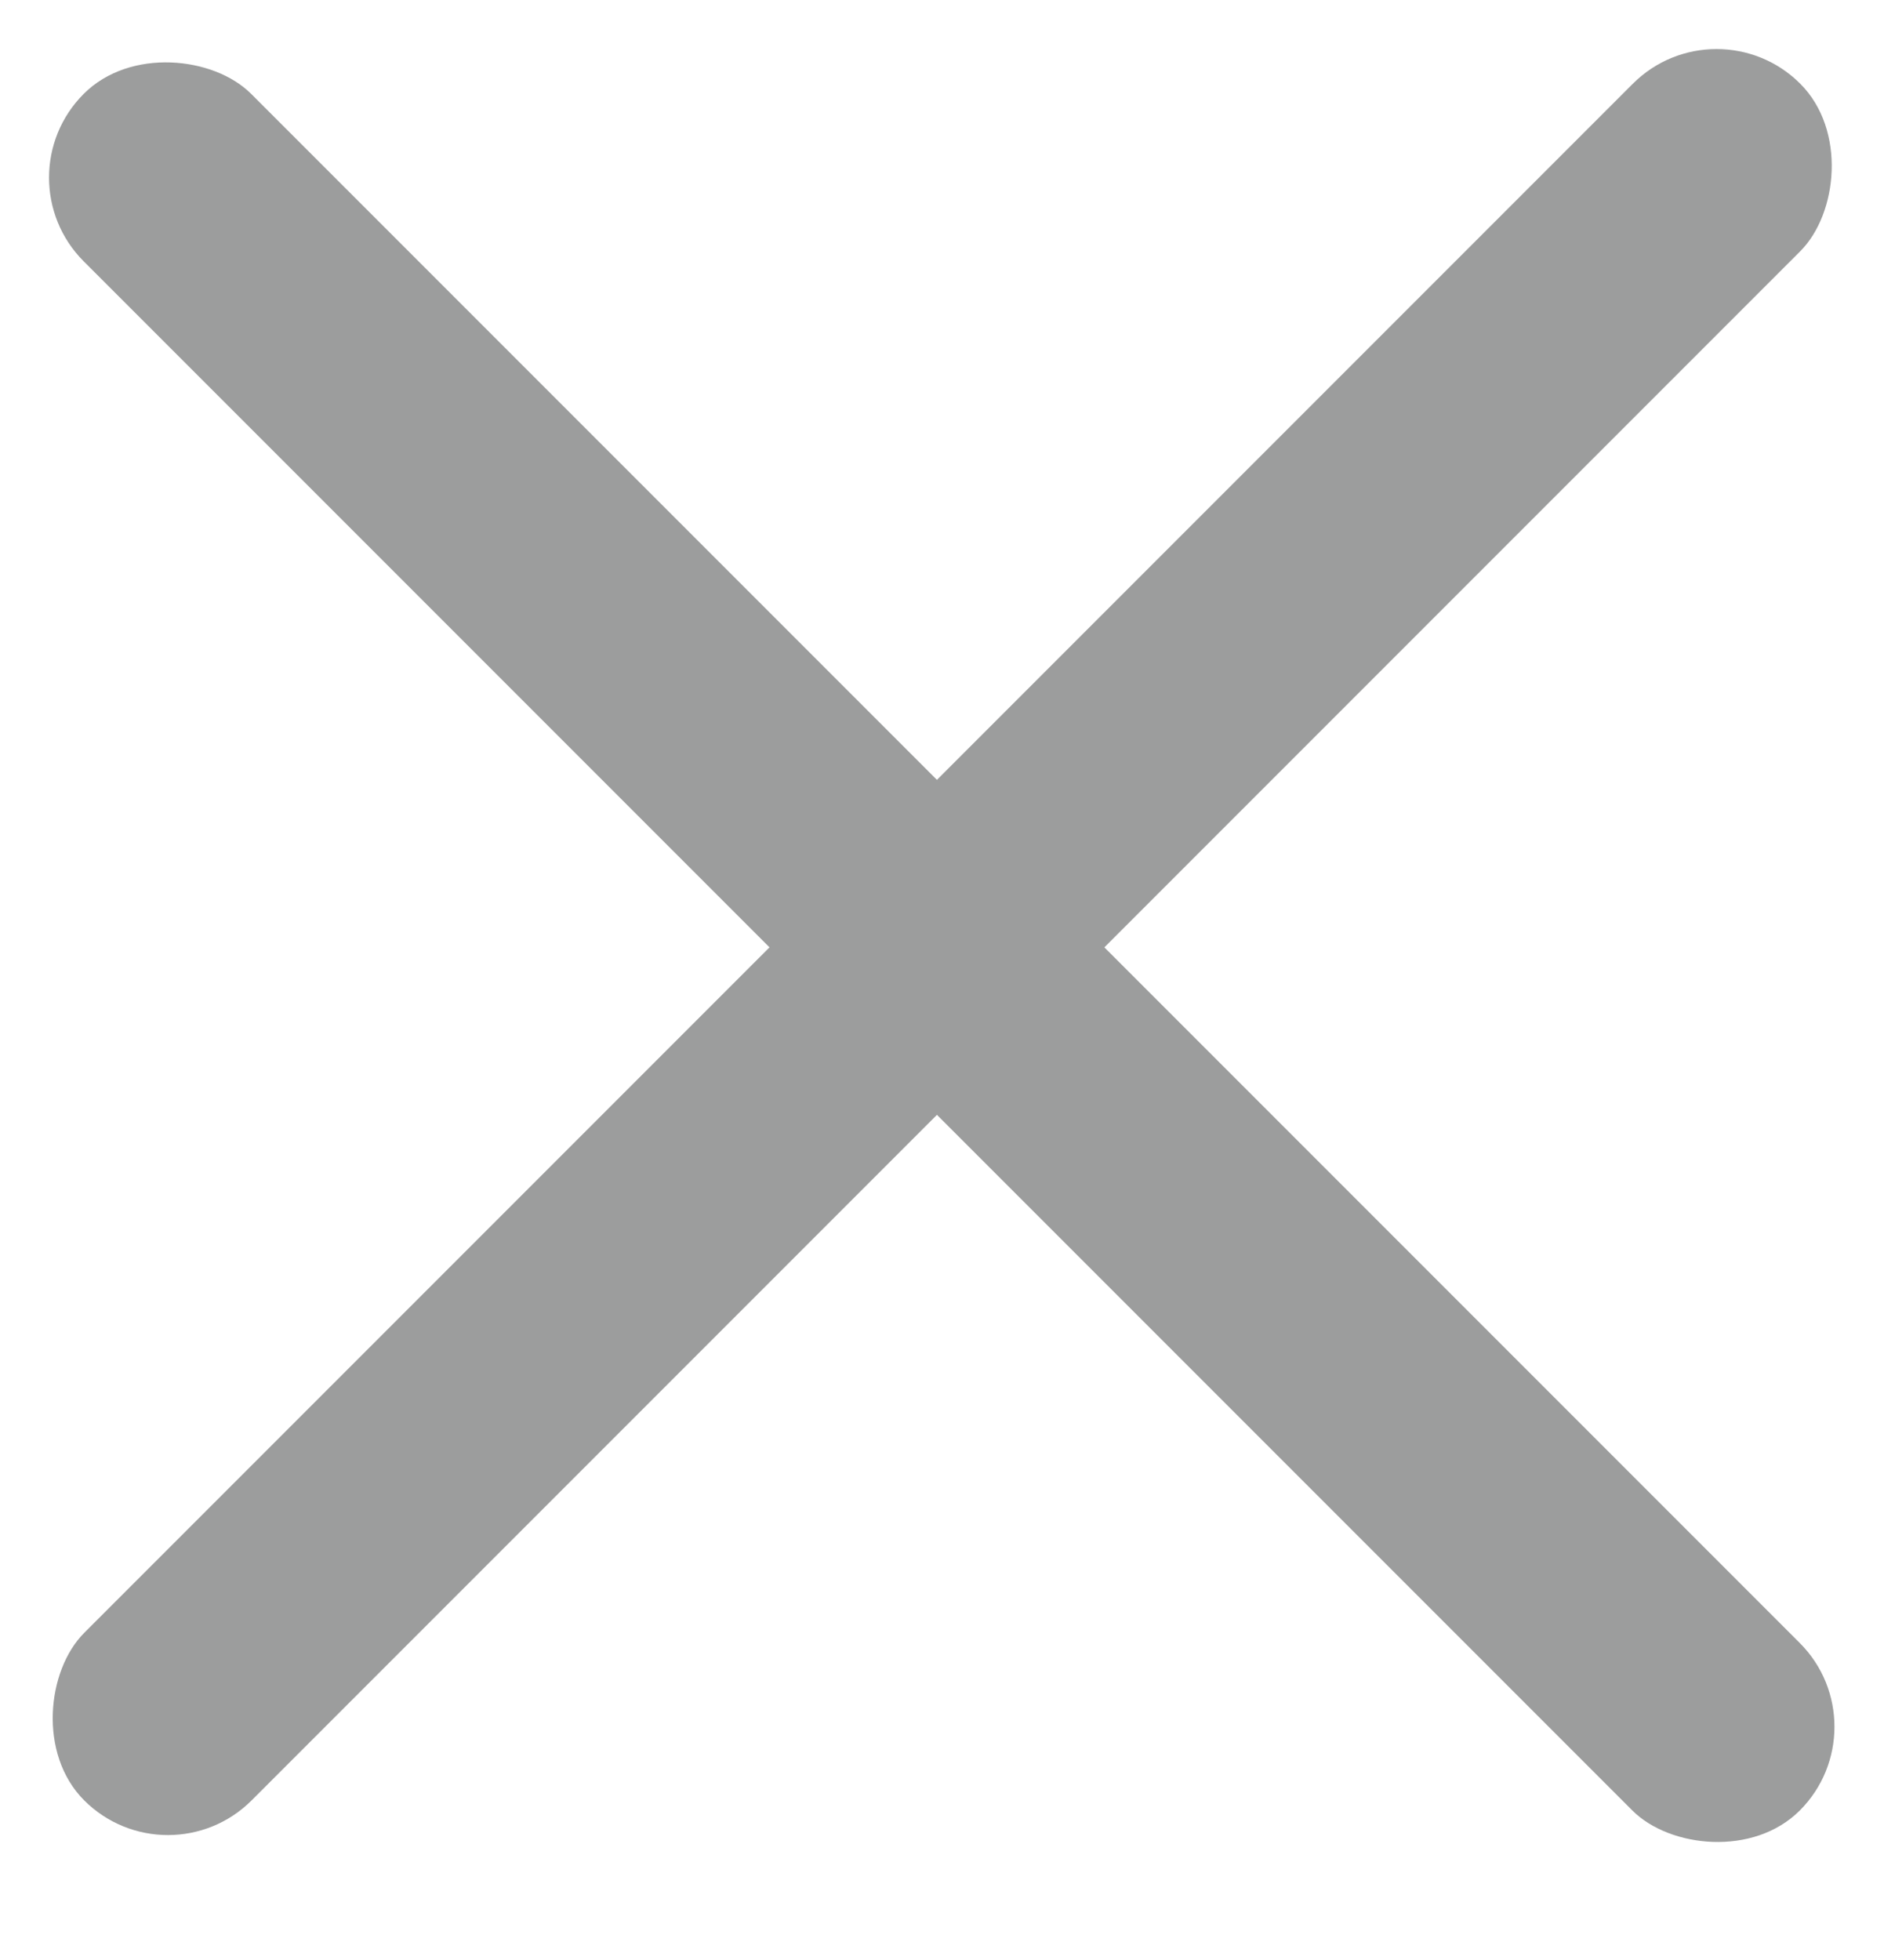
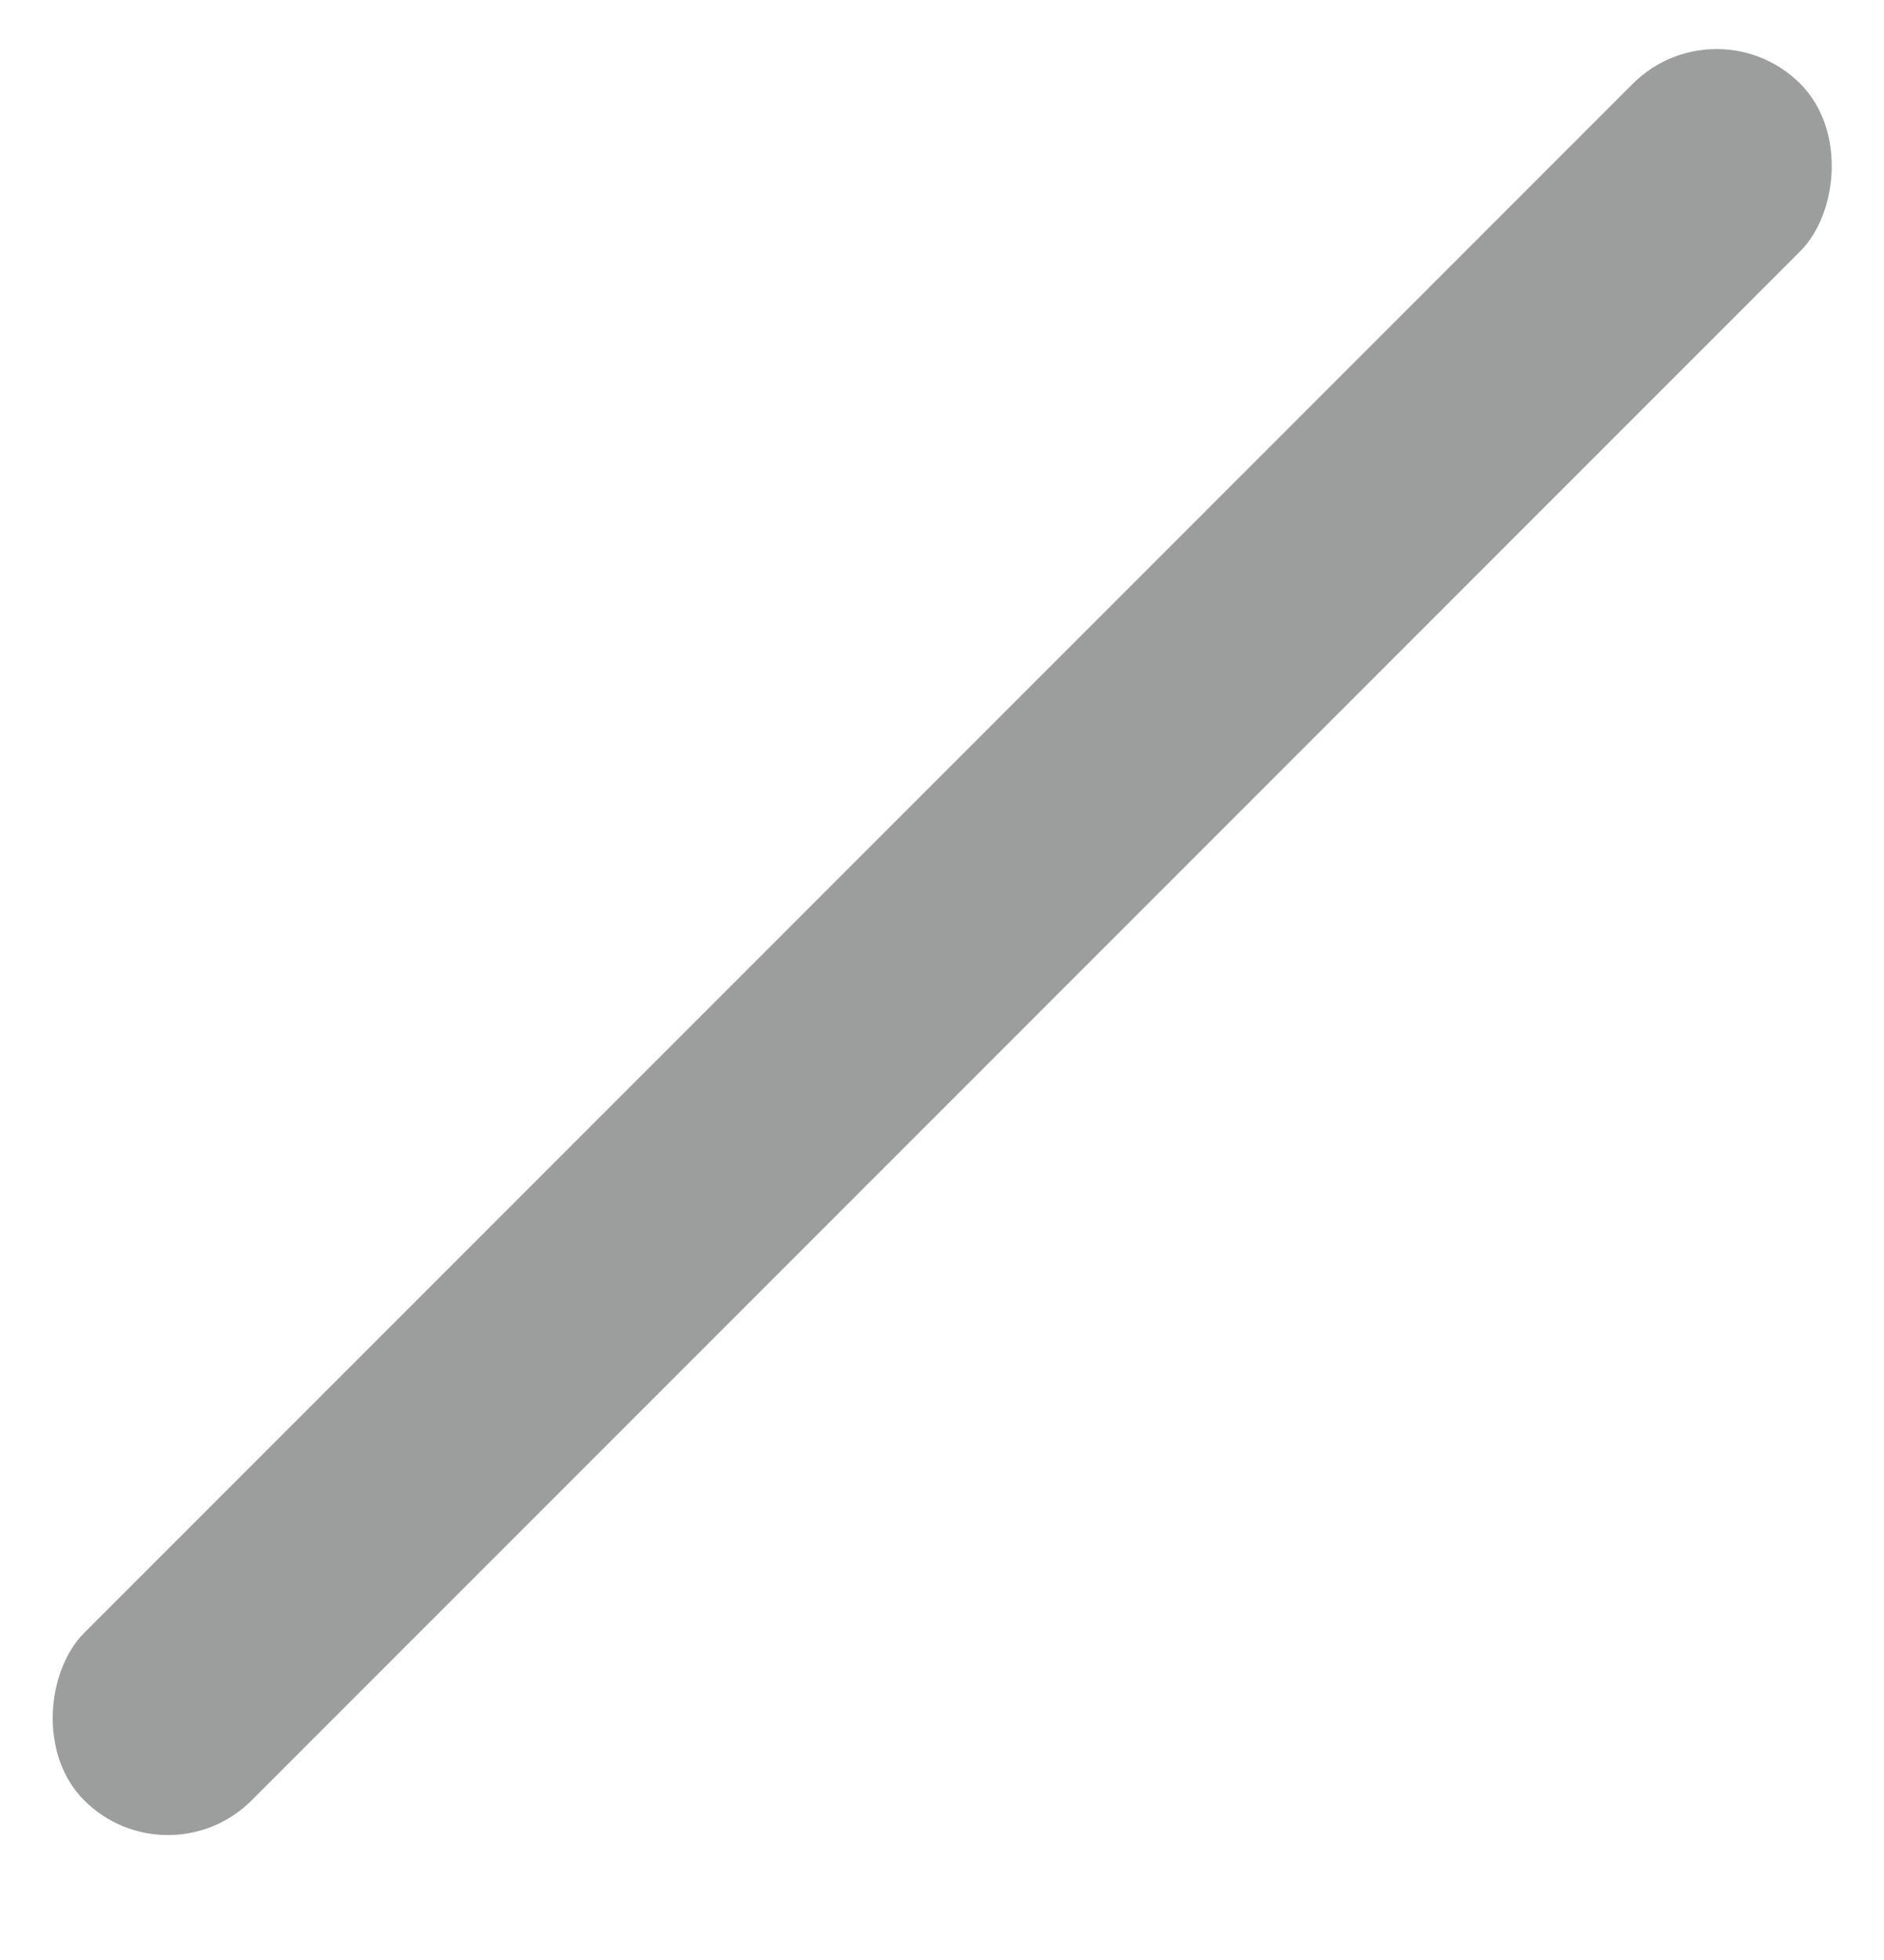
<svg xmlns="http://www.w3.org/2000/svg" width="25" height="26" viewBox="0 0 25 26" fill="none">
-   <rect y="2.356" width="3.142" height="32.204" rx="1.571" transform="rotate(-45 0 2.356)" fill="#9C9D9D" />
  <rect x="22.778" width="3.142" height="32.204" rx="1.571" transform="rotate(45 22.778 0)" fill="#9C9D9D" />
</svg>